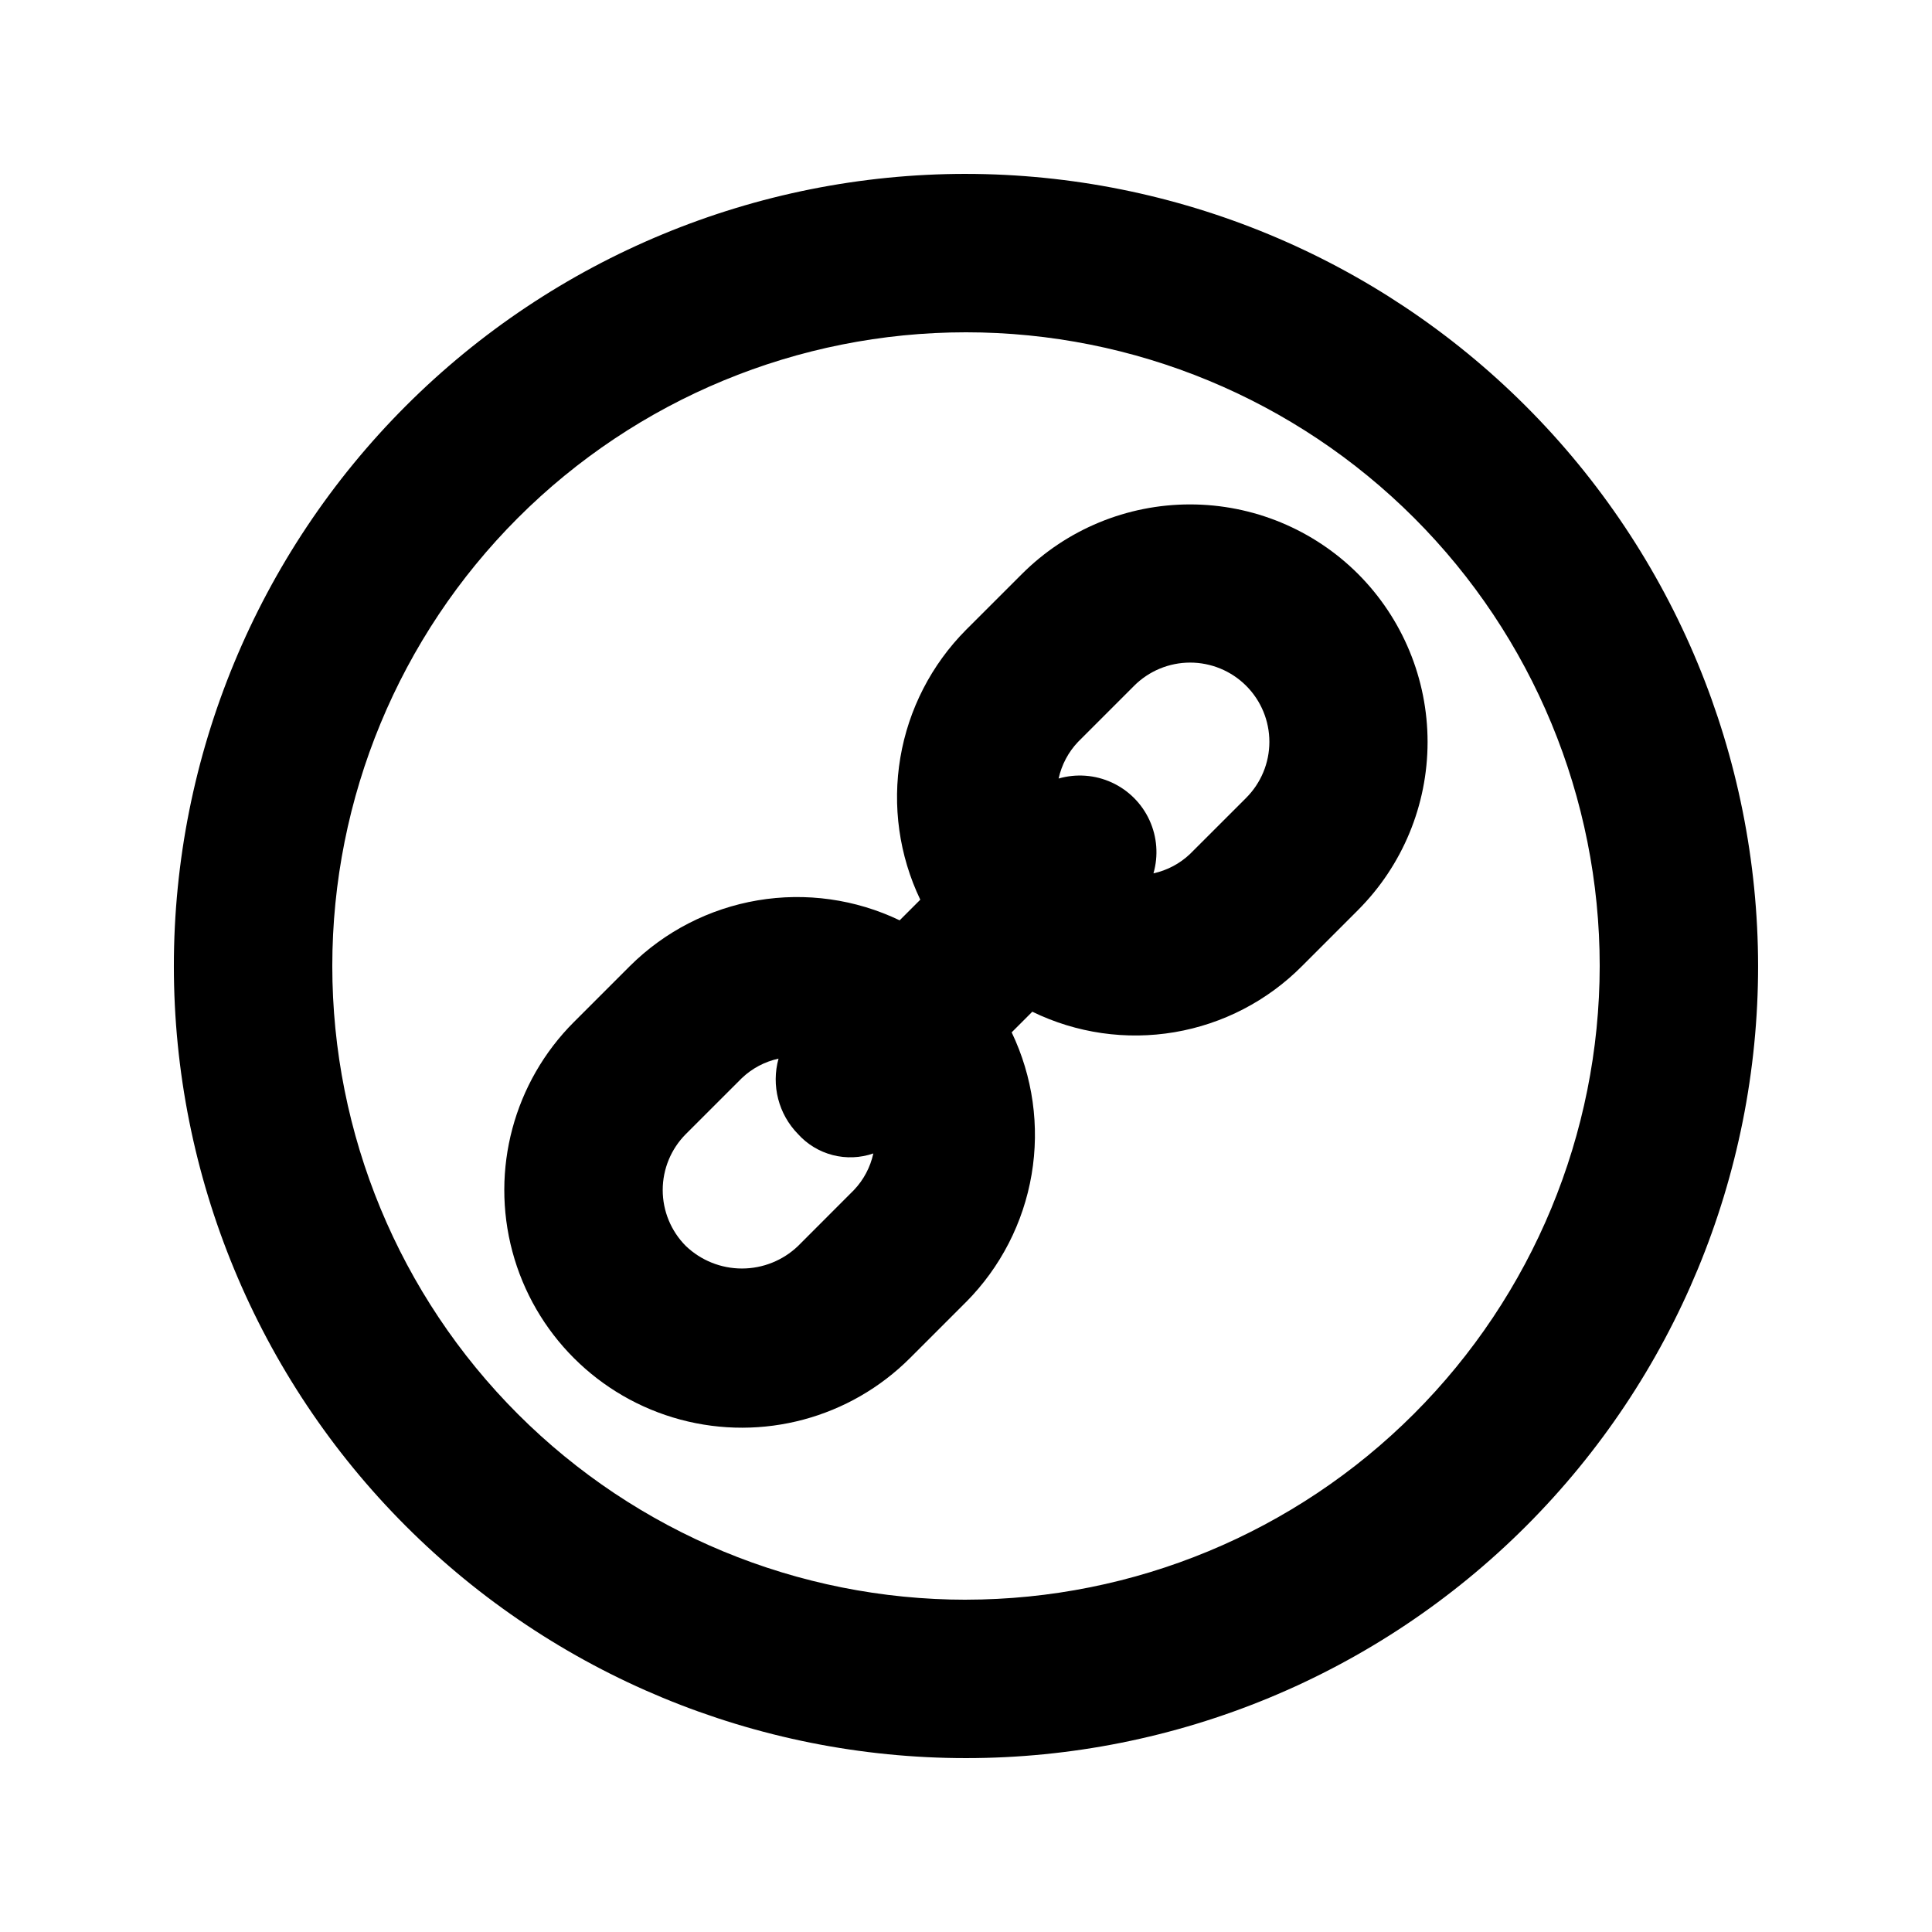
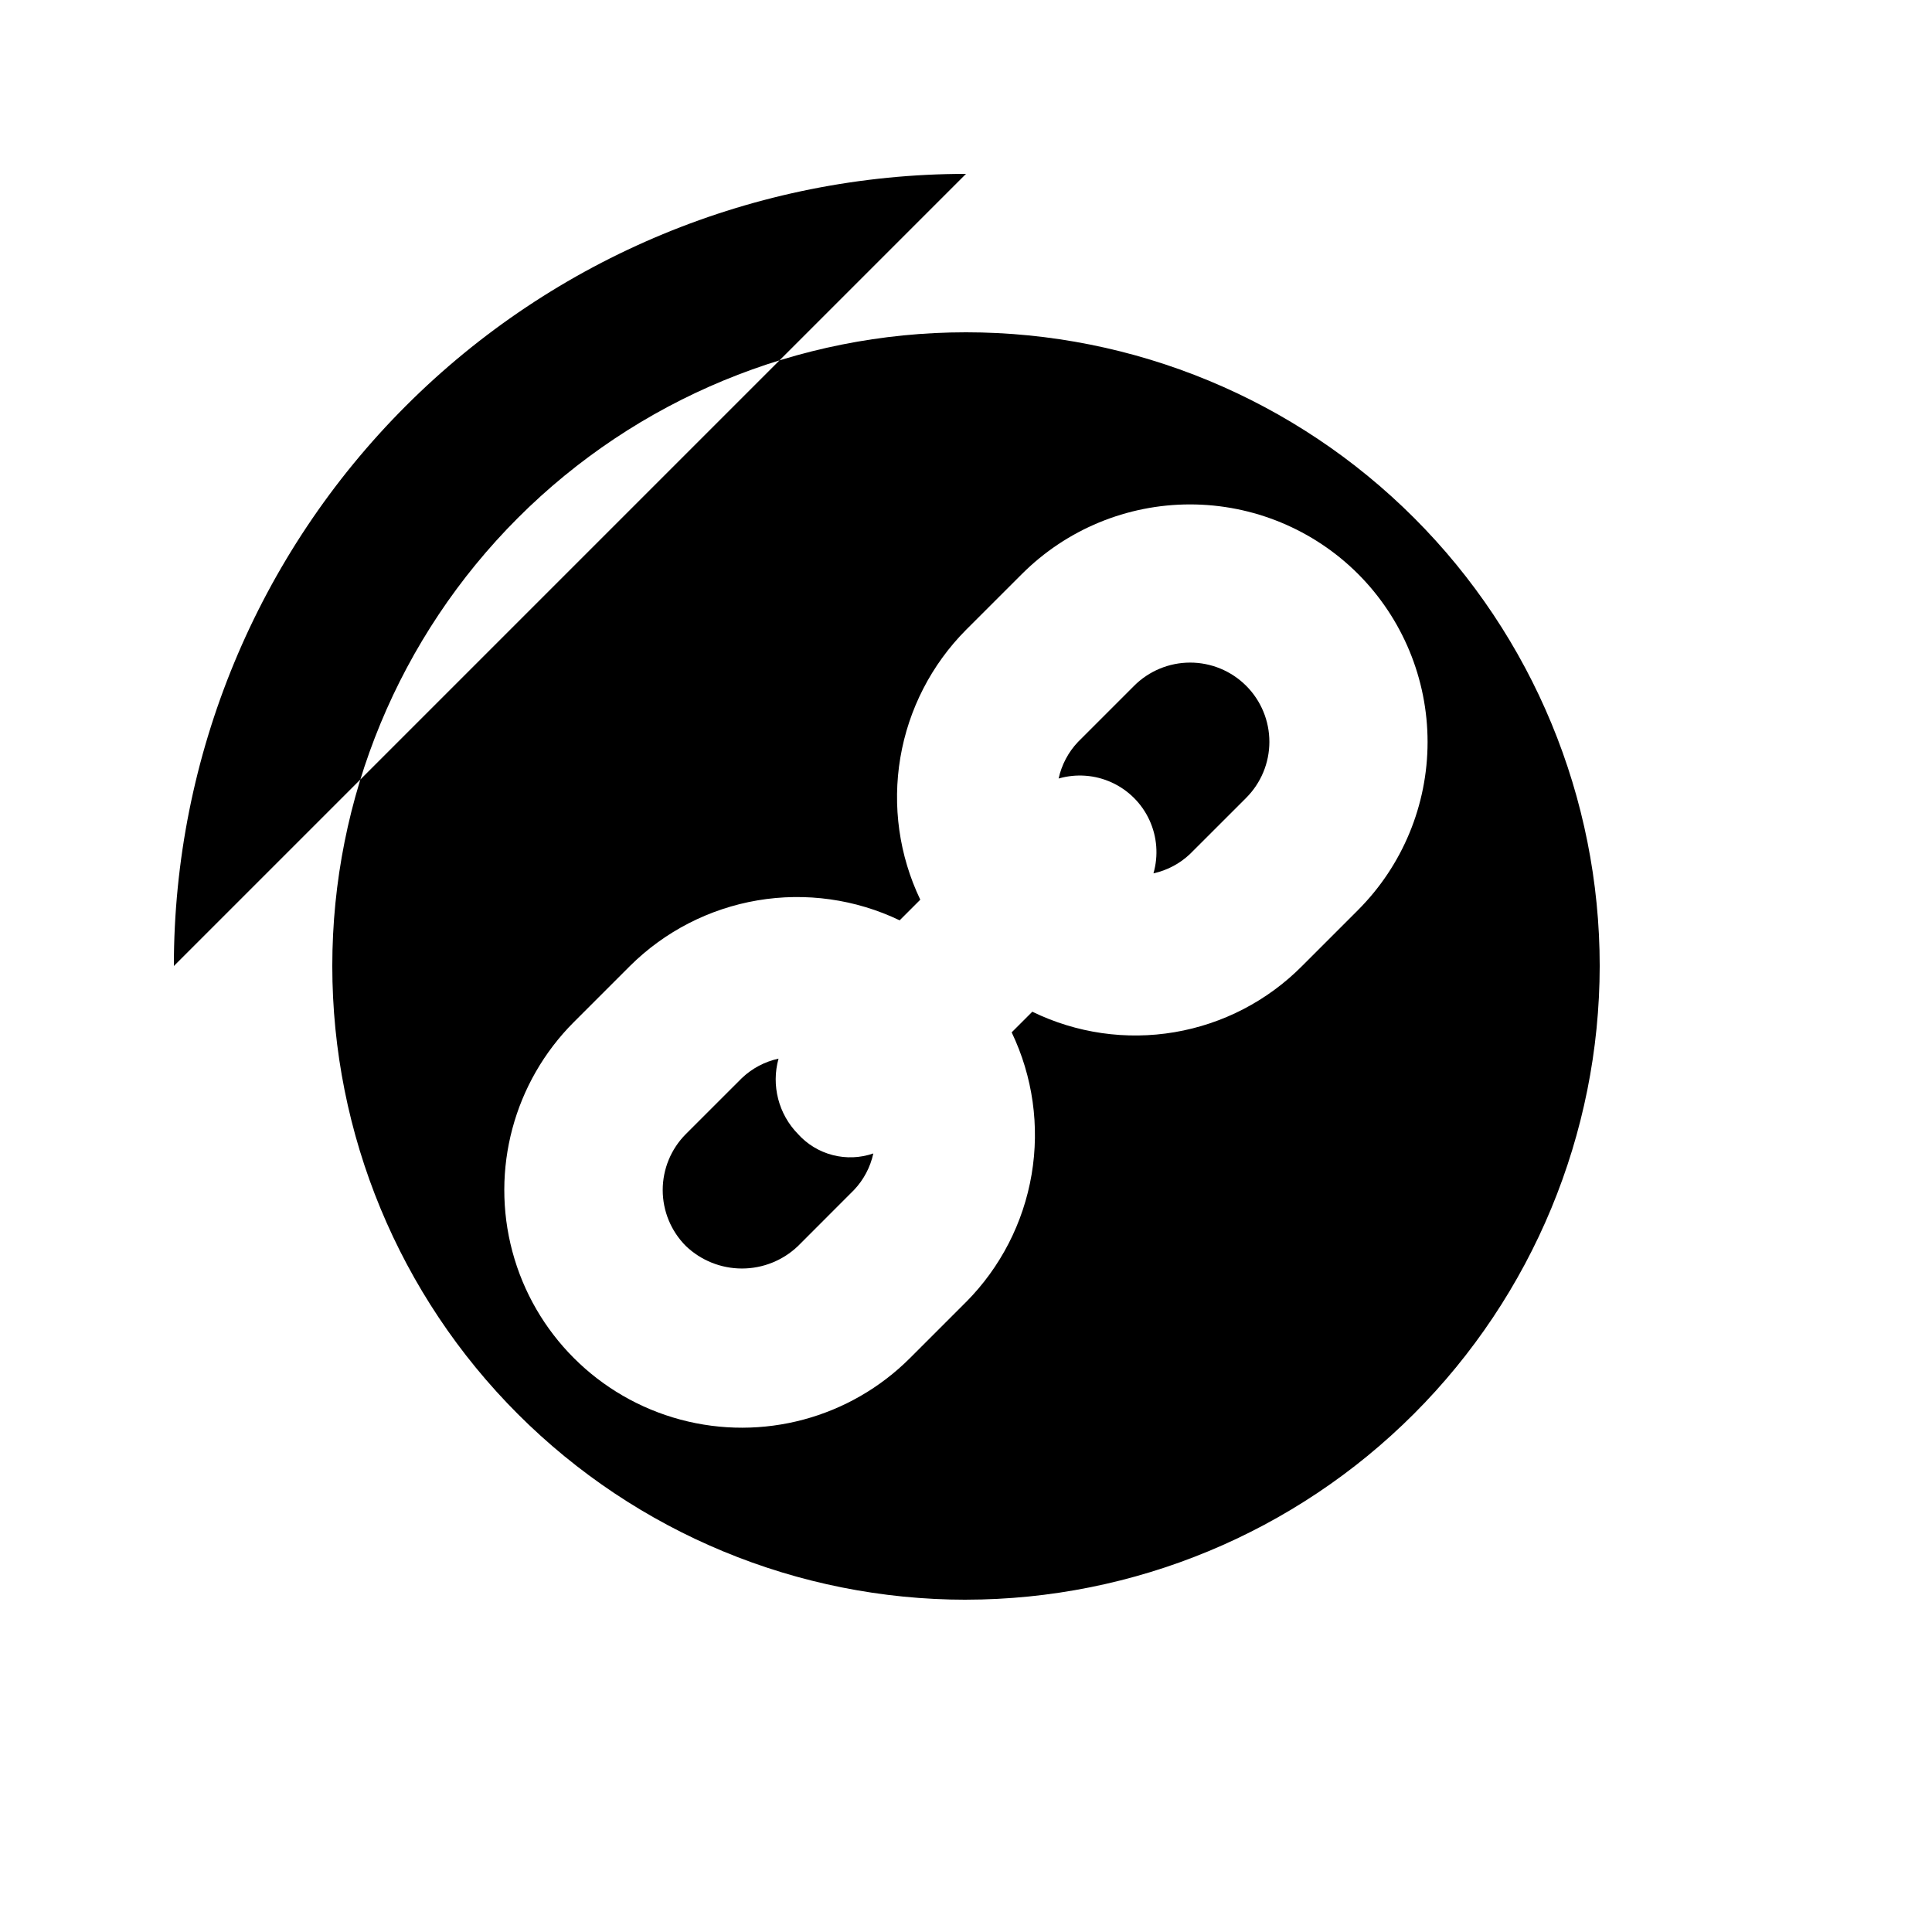
<svg xmlns="http://www.w3.org/2000/svg" fill="#000000" width="800px" height="800px" version="1.1" viewBox="144 144 512 512">
-   <path d="m400 190.08c-55.676 0-109.07 22.117-148.44 61.484s-61.484 92.762-61.484 148.44c0 55.672 22.117 109.07 61.484 148.43 39.367 39.367 92.762 61.484 148.44 61.484 55.672 0 109.07-22.117 148.43-61.484 39.367-39.367 61.484-92.762 61.484-148.43-0.062-55.656-22.195-109.02-61.551-148.37-39.355-39.352-92.715-61.488-148.37-61.551zm0 377.86c-44.543 0-87.258-17.691-118.75-49.188-31.496-31.492-49.188-74.207-49.188-118.75 0-44.543 17.691-87.258 49.188-118.75 31.492-31.496 74.207-49.188 118.75-49.188 44.539 0 87.254 17.691 118.75 49.188 31.496 31.492 49.188 74.207 49.188 118.75-0.051 44.523-17.758 87.207-49.242 118.69s-74.168 49.191-118.69 49.242zm103.9-271.84c-11.816-11.801-27.832-18.426-44.531-18.426-16.699 0-32.715 6.625-44.531 18.426l-14.852 14.84c-9.145 9.215-15.219 21.027-17.383 33.828-2.164 12.797-0.32 25.953 5.285 37.66l-5.469 5.469c-11.707-5.609-24.863-7.457-37.664-5.289-12.797 2.172-24.613 8.246-33.82 17.398l-14.84 14.84h-0.004c-15.91 15.91-22.121 39.098-16.301 60.832 5.824 21.73 22.801 38.707 44.531 44.531 21.734 5.824 44.922-0.391 60.832-16.301l14.84-14.84h0.012c9.145-9.211 15.219-21.027 17.383-33.824 2.168-12.801 0.32-25.953-5.285-37.66l5.473-5.473h-0.004c11.688 5.703 24.867 7.602 37.688 5.43 12.824-2.172 24.641-8.305 33.801-17.535l14.84-14.84v-0.004c11.797-11.816 18.422-27.832 18.422-44.531 0-16.695-6.625-32.711-18.422-44.531zm-148.43 178.12c-4 3.82-9.316 5.949-14.848 5.949s-10.848-2.129-14.848-5.949c-3.938-3.938-6.148-9.277-6.148-14.848 0-5.566 2.211-10.91 6.148-14.848l14.84-14.832h0.004c2.699-2.57 6.055-4.348 9.699-5.141-1.961 7.102 0 14.707 5.152 19.973 2.453 2.727 5.66 4.668 9.211 5.586 3.551 0.914 7.297 0.766 10.762-0.434-0.793 3.644-2.57 7-5.141 9.699zm118.75-118.75-14.84 14.832c-2.703 2.57-6.059 4.352-9.703 5.144 1.348-4.668 0.973-9.668-1.055-14.086-2.023-4.418-5.57-7.961-9.988-9.988-4.418-2.027-9.414-2.398-14.086-1.055 0.793-3.641 2.57-6.996 5.137-9.699l14.84-14.84v-0.004c3.934-3.949 9.281-6.172 14.855-6.18 5.578-0.004 10.926 2.207 14.871 6.152 3.941 3.941 6.152 9.289 6.148 14.867-0.004 5.574-2.231 10.922-6.18 14.855z" />
+   <path d="m400 190.08c-55.676 0-109.07 22.117-148.44 61.484s-61.484 92.762-61.484 148.44zm0 377.86c-44.543 0-87.258-17.691-118.75-49.188-31.496-31.492-49.188-74.207-49.188-118.75 0-44.543 17.691-87.258 49.188-118.75 31.492-31.496 74.207-49.188 118.75-49.188 44.539 0 87.254 17.691 118.75 49.188 31.496 31.492 49.188 74.207 49.188 118.75-0.051 44.523-17.758 87.207-49.242 118.69s-74.168 49.191-118.69 49.242zm103.9-271.84c-11.816-11.801-27.832-18.426-44.531-18.426-16.699 0-32.715 6.625-44.531 18.426l-14.852 14.84c-9.145 9.215-15.219 21.027-17.383 33.828-2.164 12.797-0.32 25.953 5.285 37.66l-5.469 5.469c-11.707-5.609-24.863-7.457-37.664-5.289-12.797 2.172-24.613 8.246-33.82 17.398l-14.84 14.84h-0.004c-15.91 15.91-22.121 39.098-16.301 60.832 5.824 21.73 22.801 38.707 44.531 44.531 21.734 5.824 44.922-0.391 60.832-16.301l14.84-14.84h0.012c9.145-9.211 15.219-21.027 17.383-33.824 2.168-12.801 0.32-25.953-5.285-37.66l5.473-5.473h-0.004c11.688 5.703 24.867 7.602 37.688 5.43 12.824-2.172 24.641-8.305 33.801-17.535l14.84-14.84v-0.004c11.797-11.816 18.422-27.832 18.422-44.531 0-16.695-6.625-32.711-18.422-44.531zm-148.43 178.12c-4 3.82-9.316 5.949-14.848 5.949s-10.848-2.129-14.848-5.949c-3.938-3.938-6.148-9.277-6.148-14.848 0-5.566 2.211-10.91 6.148-14.848l14.84-14.832h0.004c2.699-2.57 6.055-4.348 9.699-5.141-1.961 7.102 0 14.707 5.152 19.973 2.453 2.727 5.66 4.668 9.211 5.586 3.551 0.914 7.297 0.766 10.762-0.434-0.793 3.644-2.57 7-5.141 9.699zm118.75-118.75-14.84 14.832c-2.703 2.57-6.059 4.352-9.703 5.144 1.348-4.668 0.973-9.668-1.055-14.086-2.023-4.418-5.57-7.961-9.988-9.988-4.418-2.027-9.414-2.398-14.086-1.055 0.793-3.641 2.57-6.996 5.137-9.699l14.84-14.84v-0.004c3.934-3.949 9.281-6.172 14.855-6.18 5.578-0.004 10.926 2.207 14.871 6.152 3.941 3.941 6.152 9.289 6.148 14.867-0.004 5.574-2.231 10.922-6.18 14.855z" />
</svg>